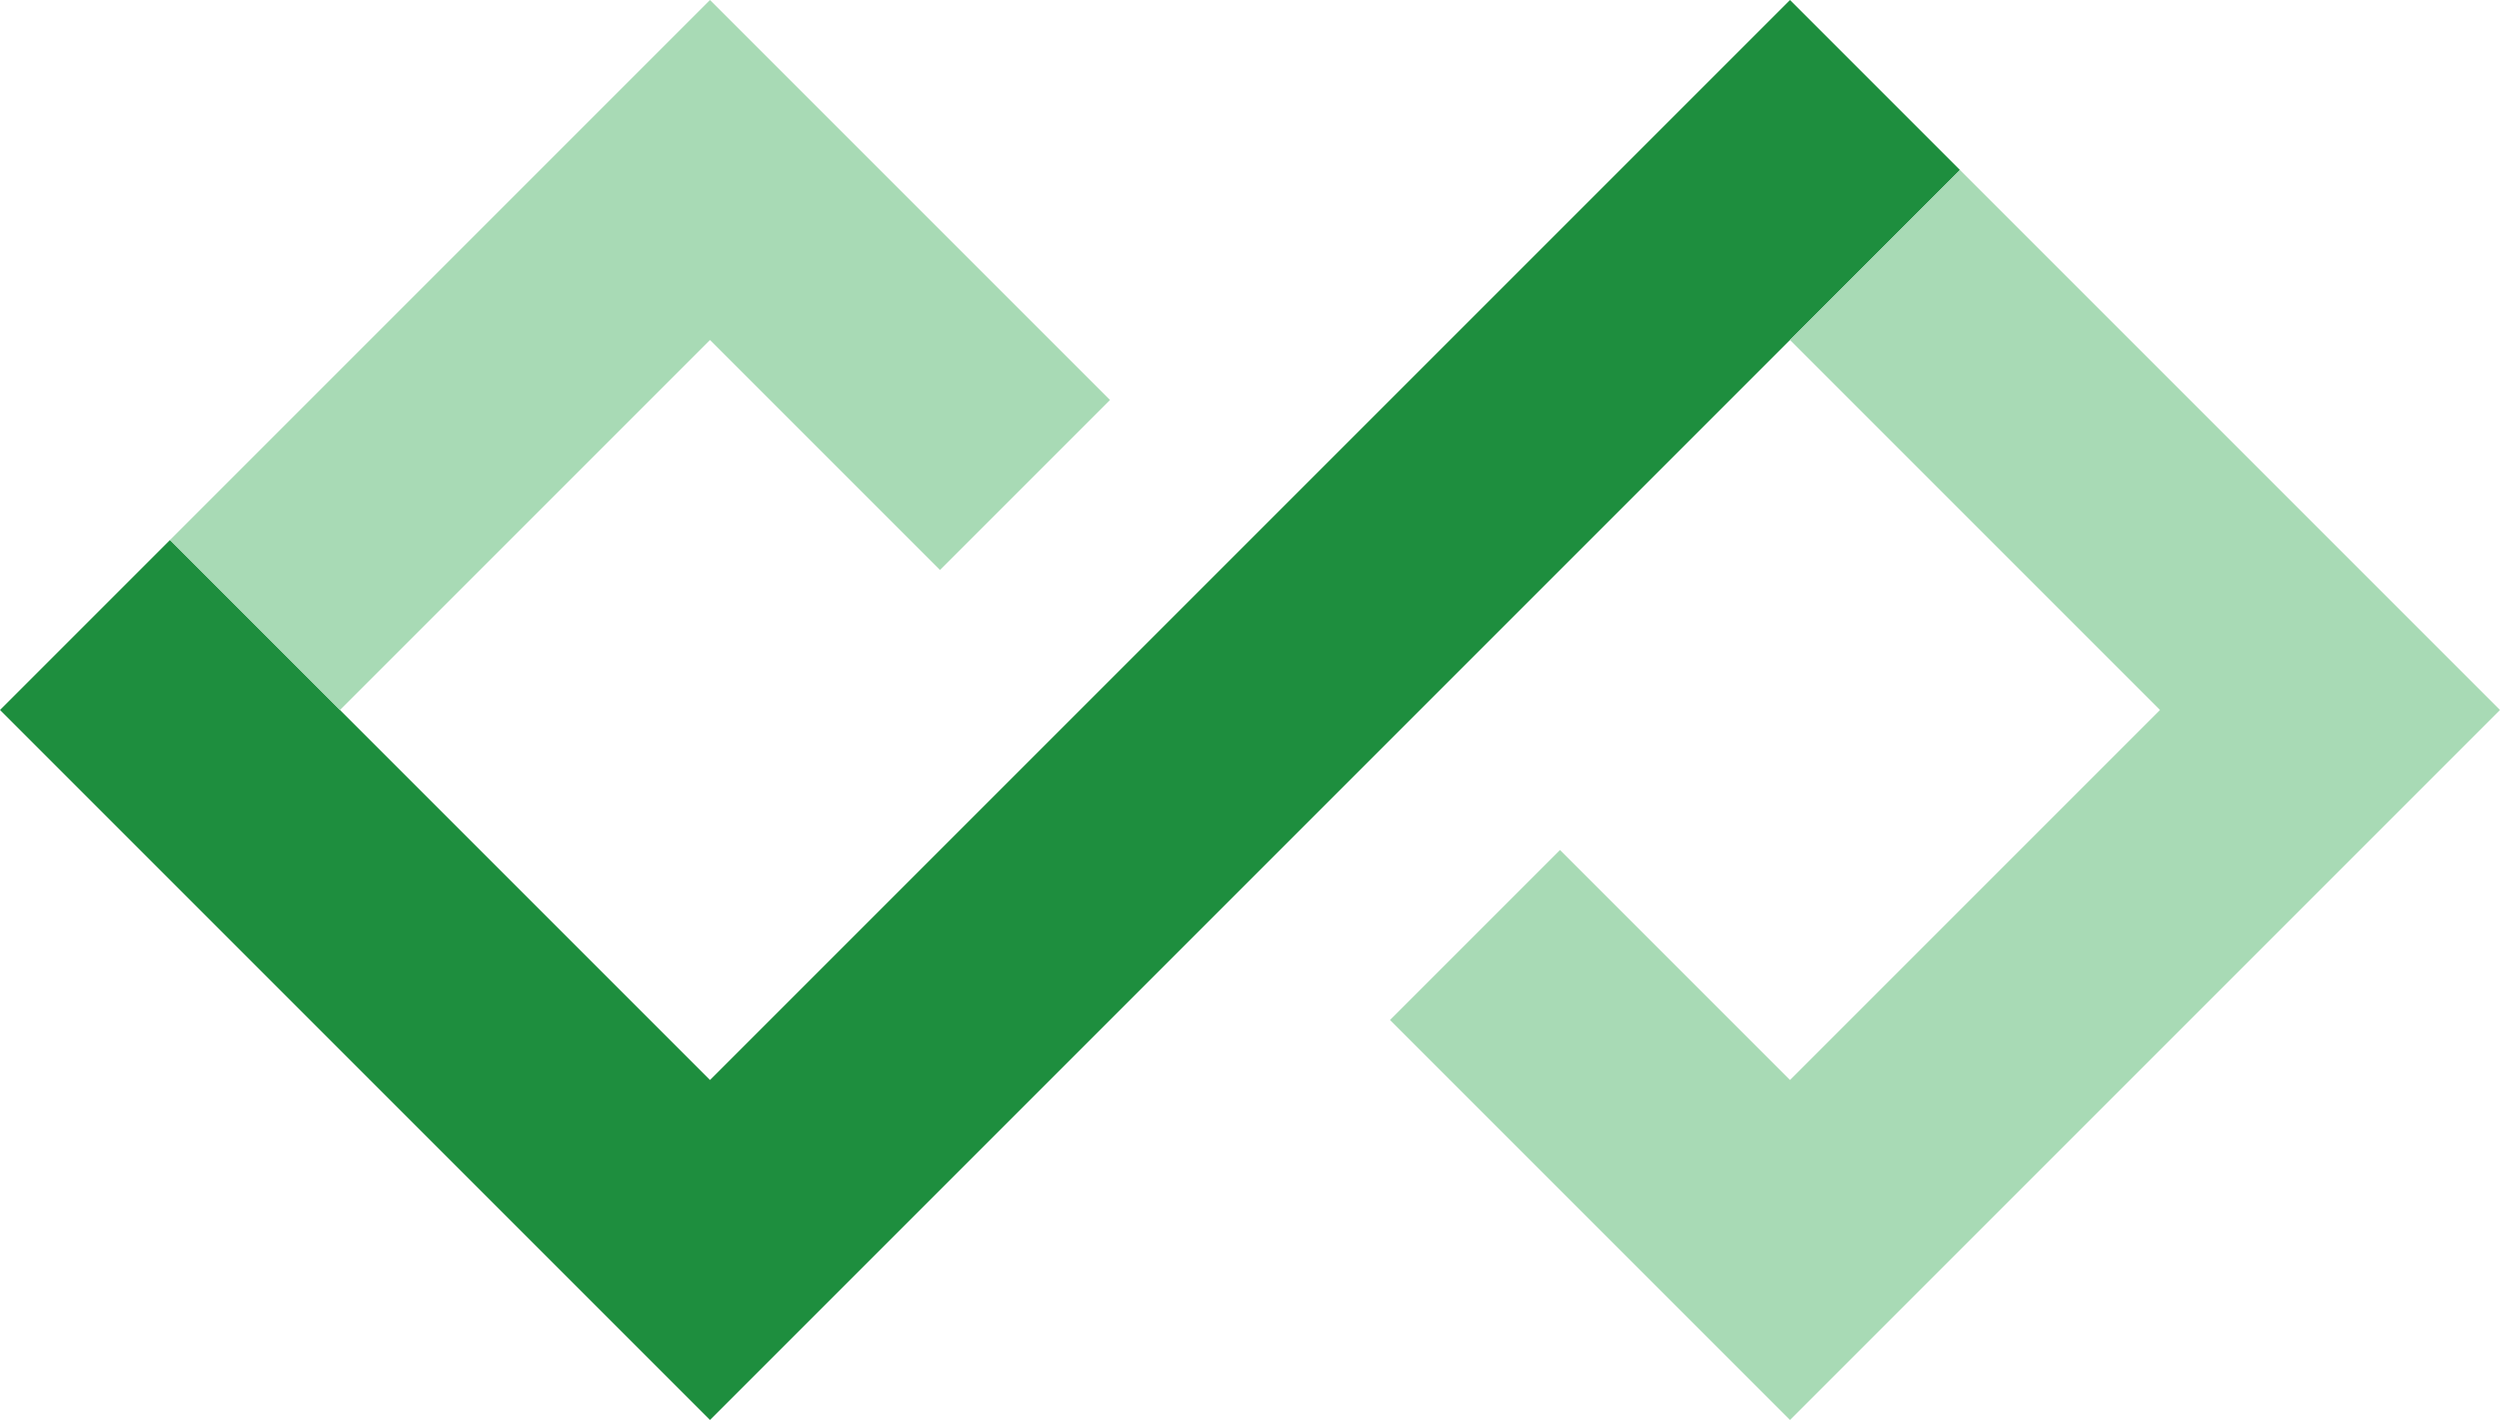
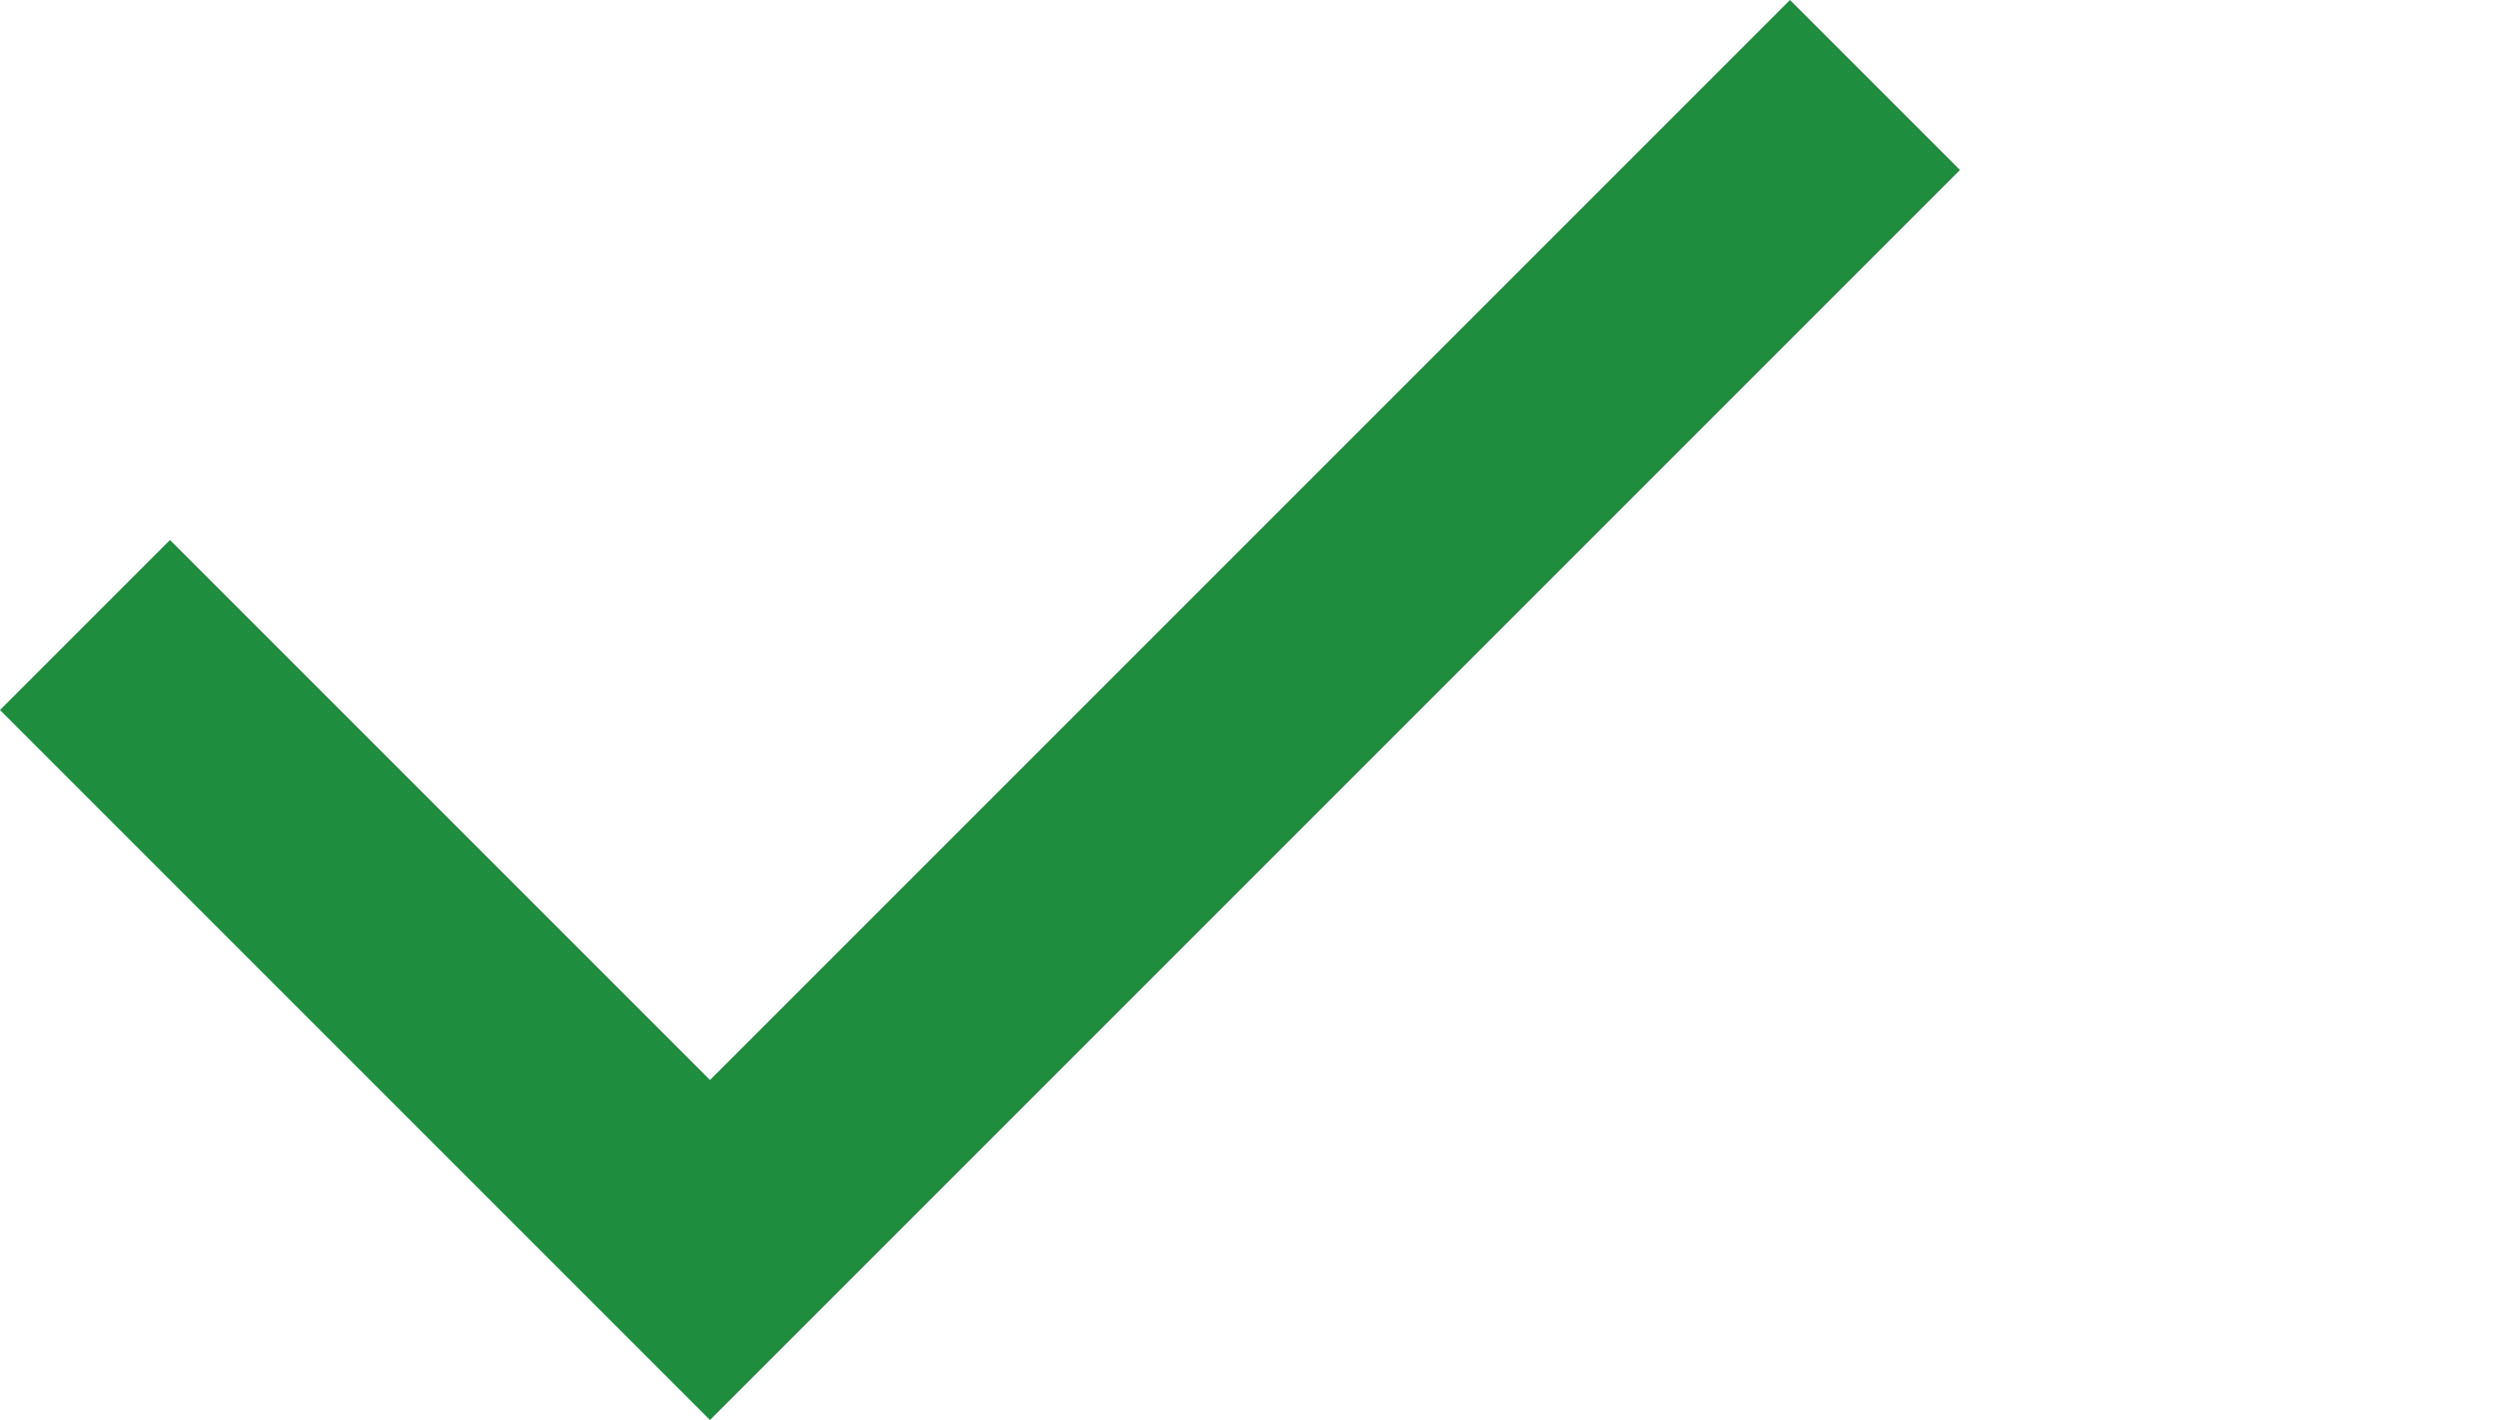
<svg xmlns="http://www.w3.org/2000/svg" width="500" height="284" fill="none">
-   <path fill="#1E8E3E" d="m0 142 34-34 108 108L358 0l34 34-250 250L0 142Z" />
-   <path fill="#A8DAB5" d="m222 80-34 34-46-46-74 74-34-34L142 0l80 80ZM278 204l80 80 142-142L392 34l-34 34 74 74-74 74-46-46-34 34Z" />
+   <path fill="#1E8E3E" d="m0 142 34-34 108 108L358 0l34 34-250 250L0 142" />
</svg>